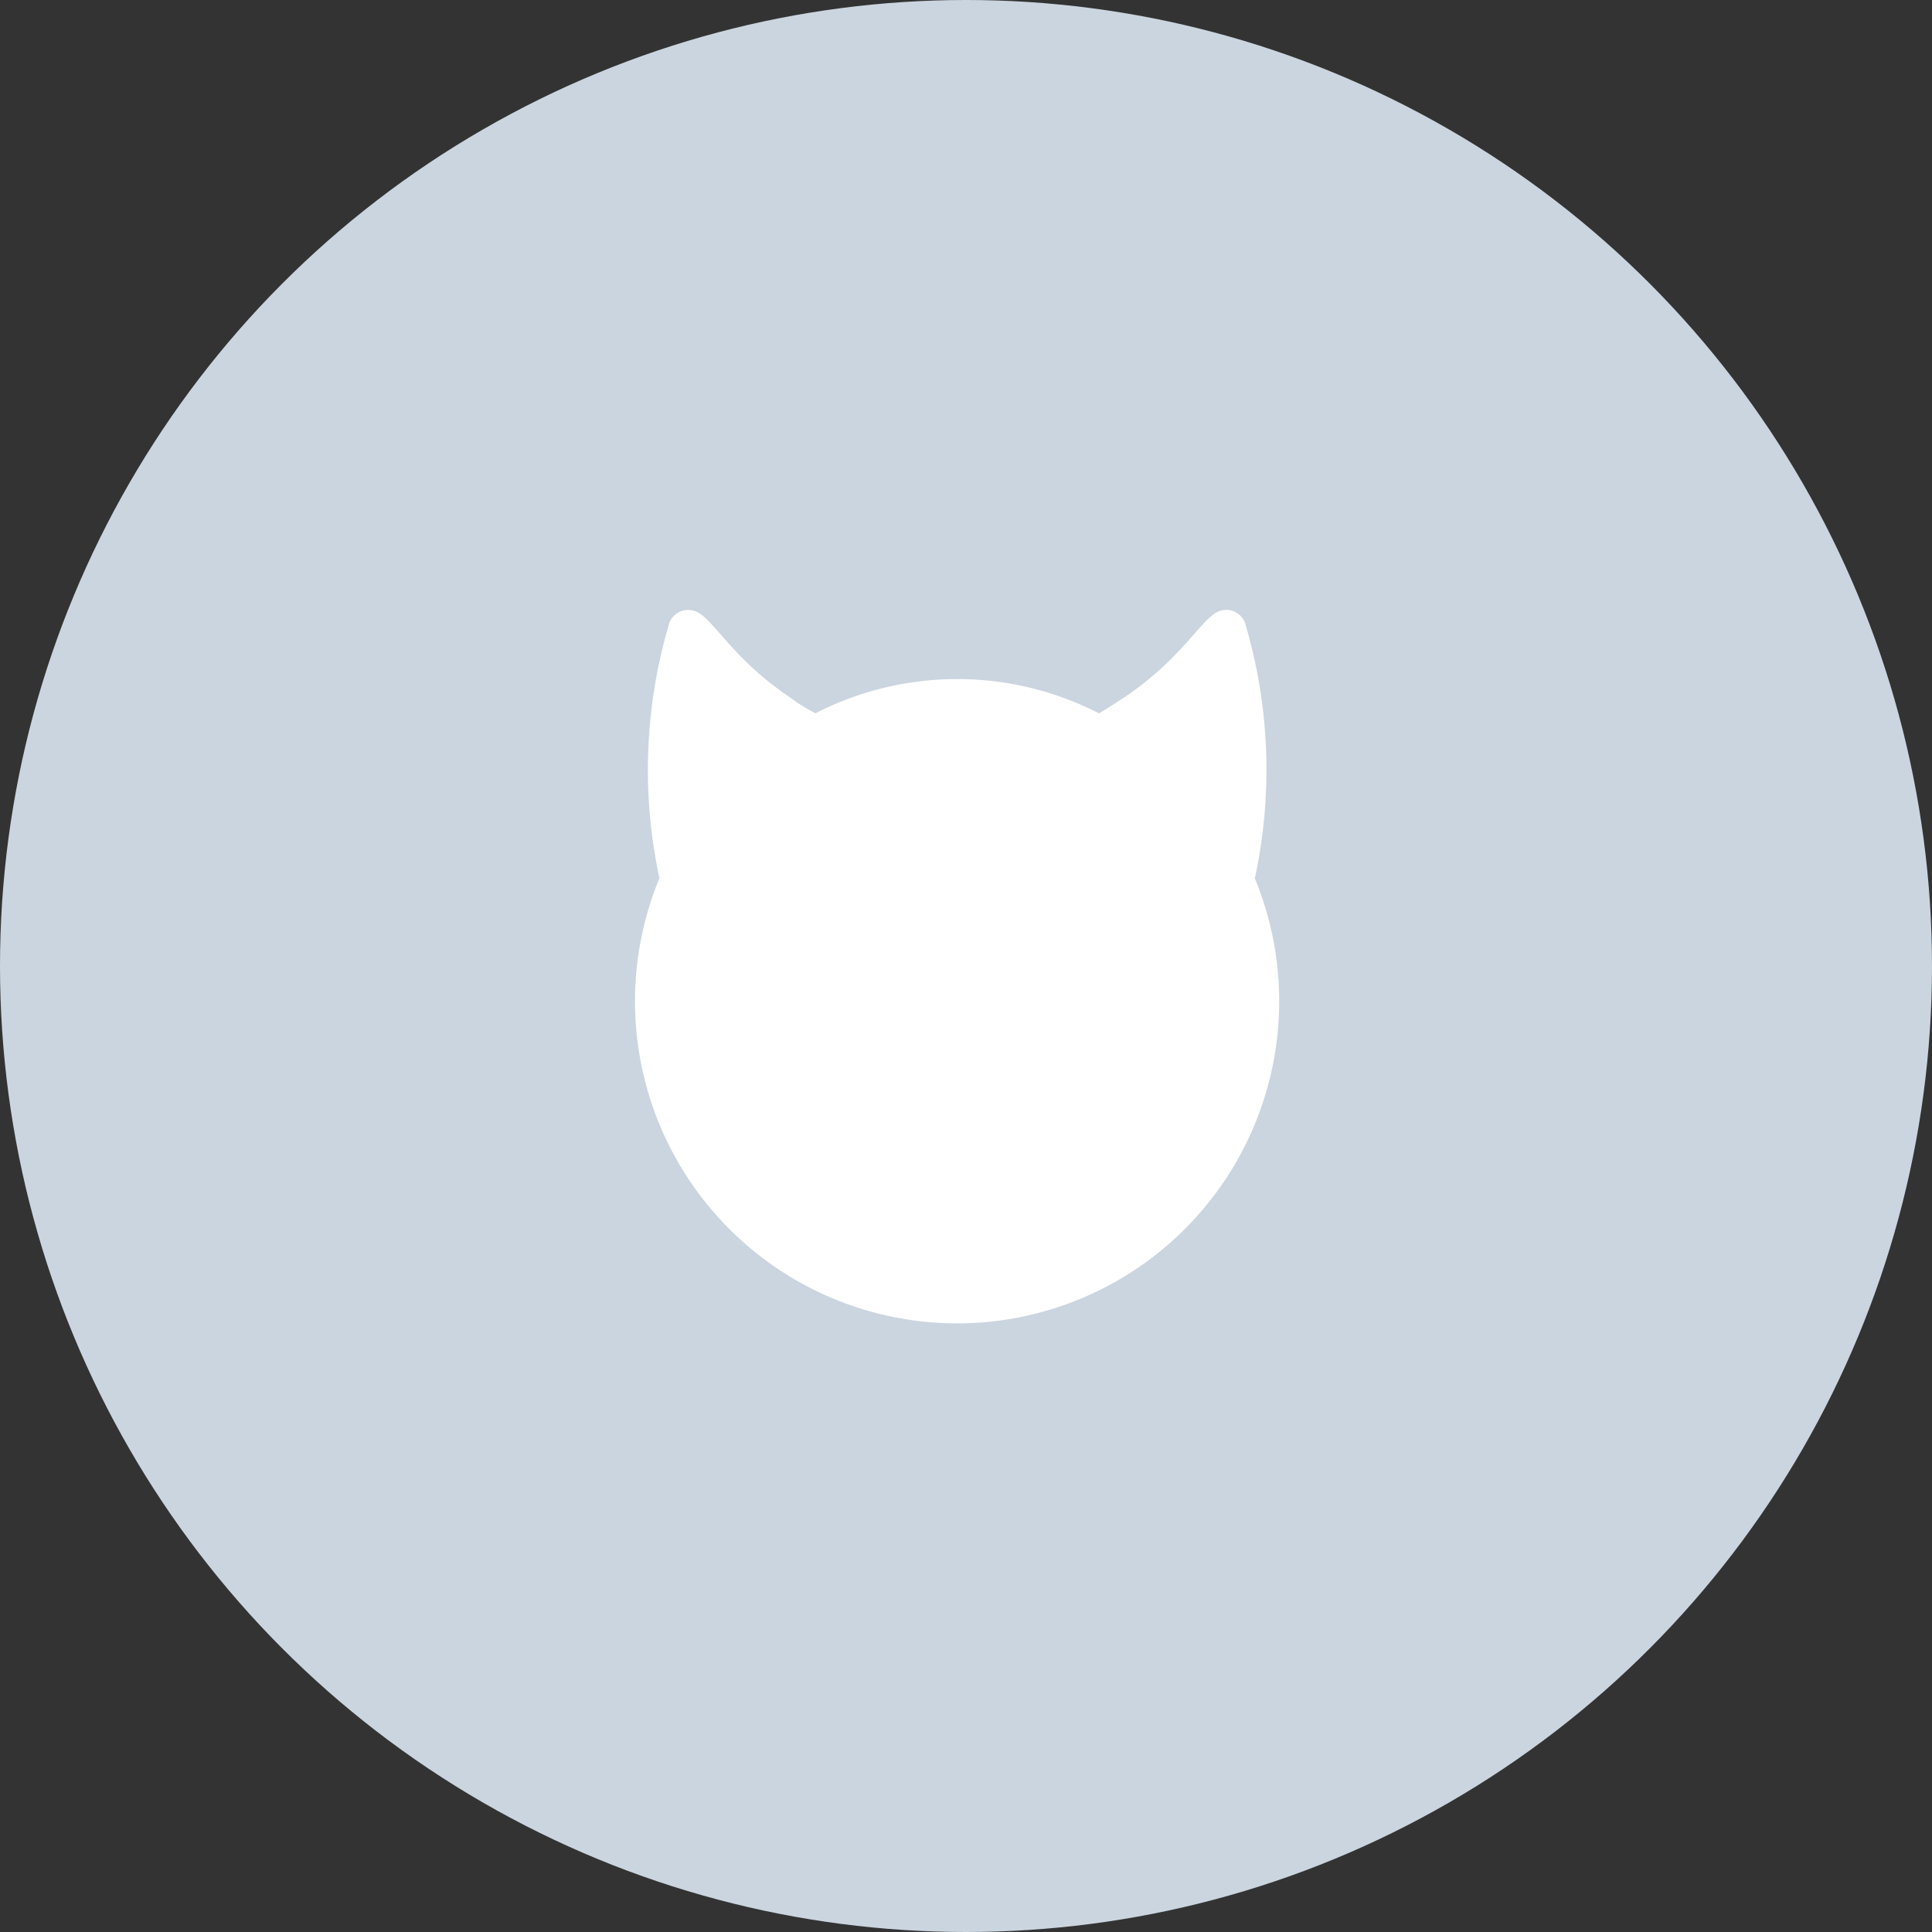
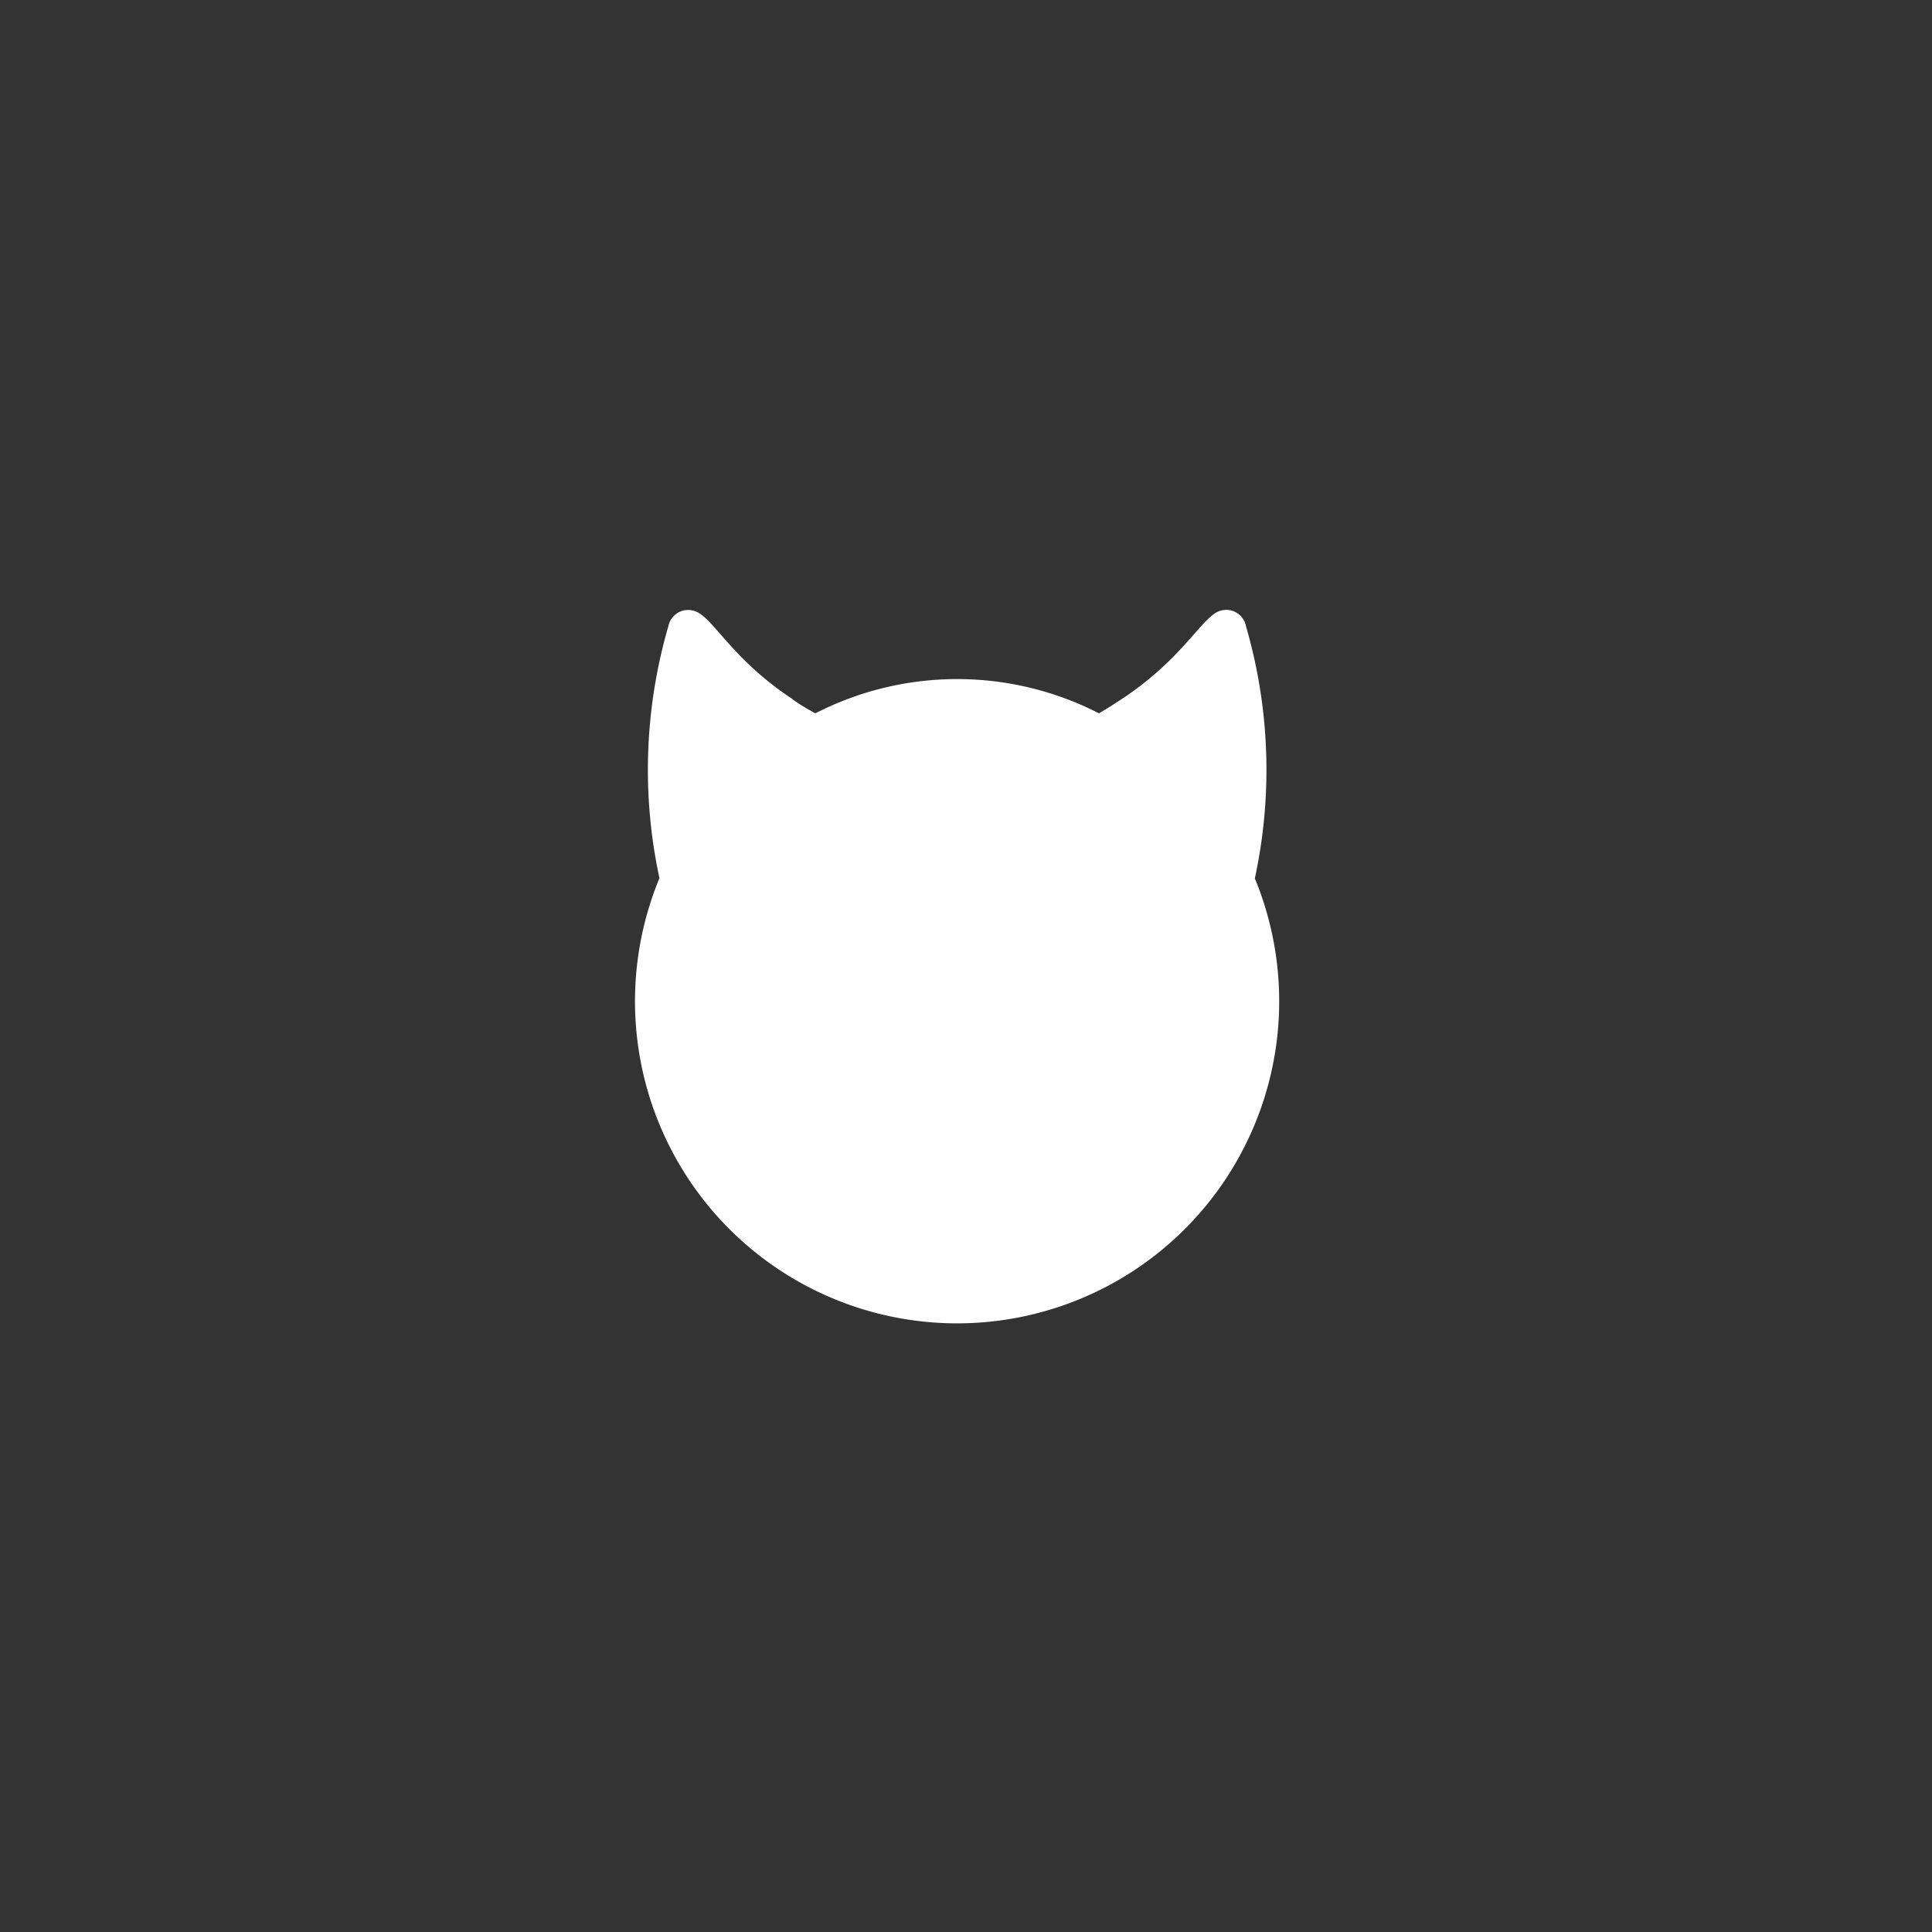
<svg xmlns="http://www.w3.org/2000/svg" id="圖層_2" data-name="圖層 2" viewBox="0 0 128 128">
  <rect x="0" y="0" width="128" height="128" fill="#333333" stroke="none" />
  <defs>
    <style>.cls-1{fill:#cbd5e0;}.cls-2{fill:#fff;}</style>
  </defs>
-   <circle class="cls-1" cx="64" cy="64" r="64" />
  <path class="cls-2" d="M83.14,58.18a34.06,34.06,0,0,0-.59-16.69,1.33,1.33,0,0,0-2-.89c-1.15.7-2.4,3.16-6.15,5.66-.51.34-1,.65-1.59,1a20.58,20.58,0,0,0-18.79,0c-.55-.3-1.09-.61-1.6-1-3.75-2.5-5-5-6.14-5.66a1.34,1.34,0,0,0-2,.89,34.06,34.06,0,0,0-.59,16.69,21.34,21.34,0,1,0,39.44,0Z" />
</svg>